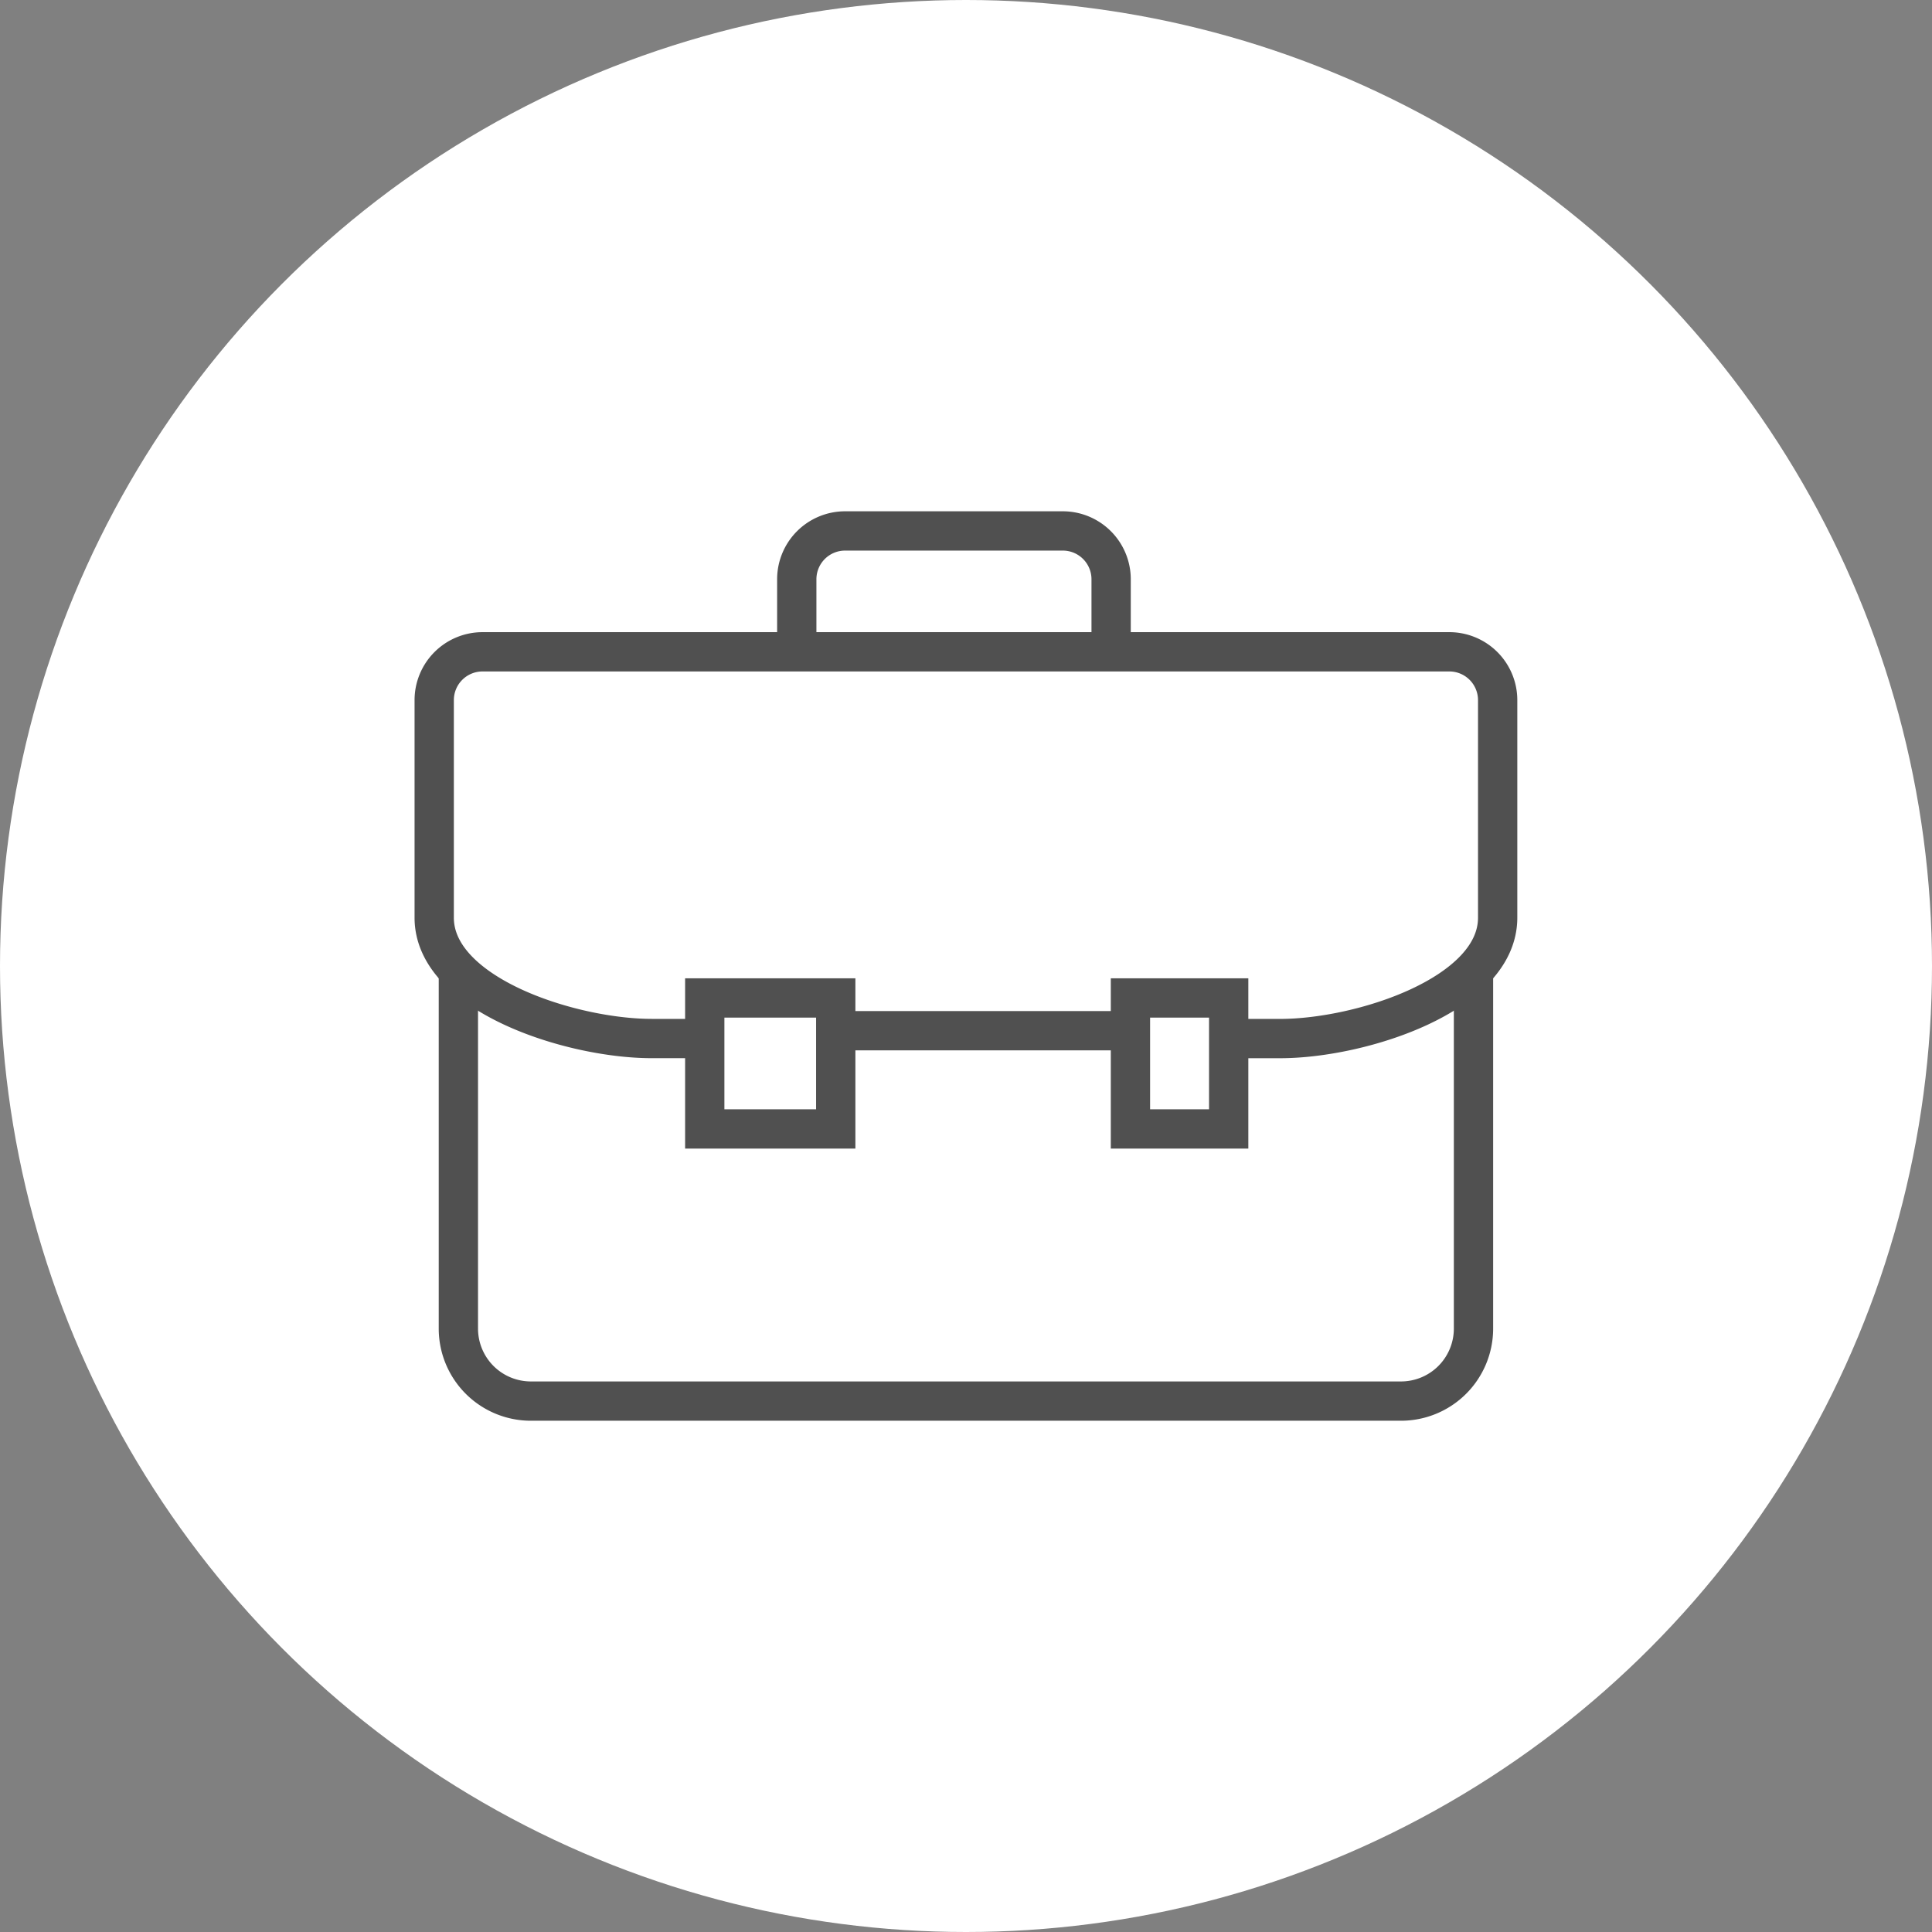
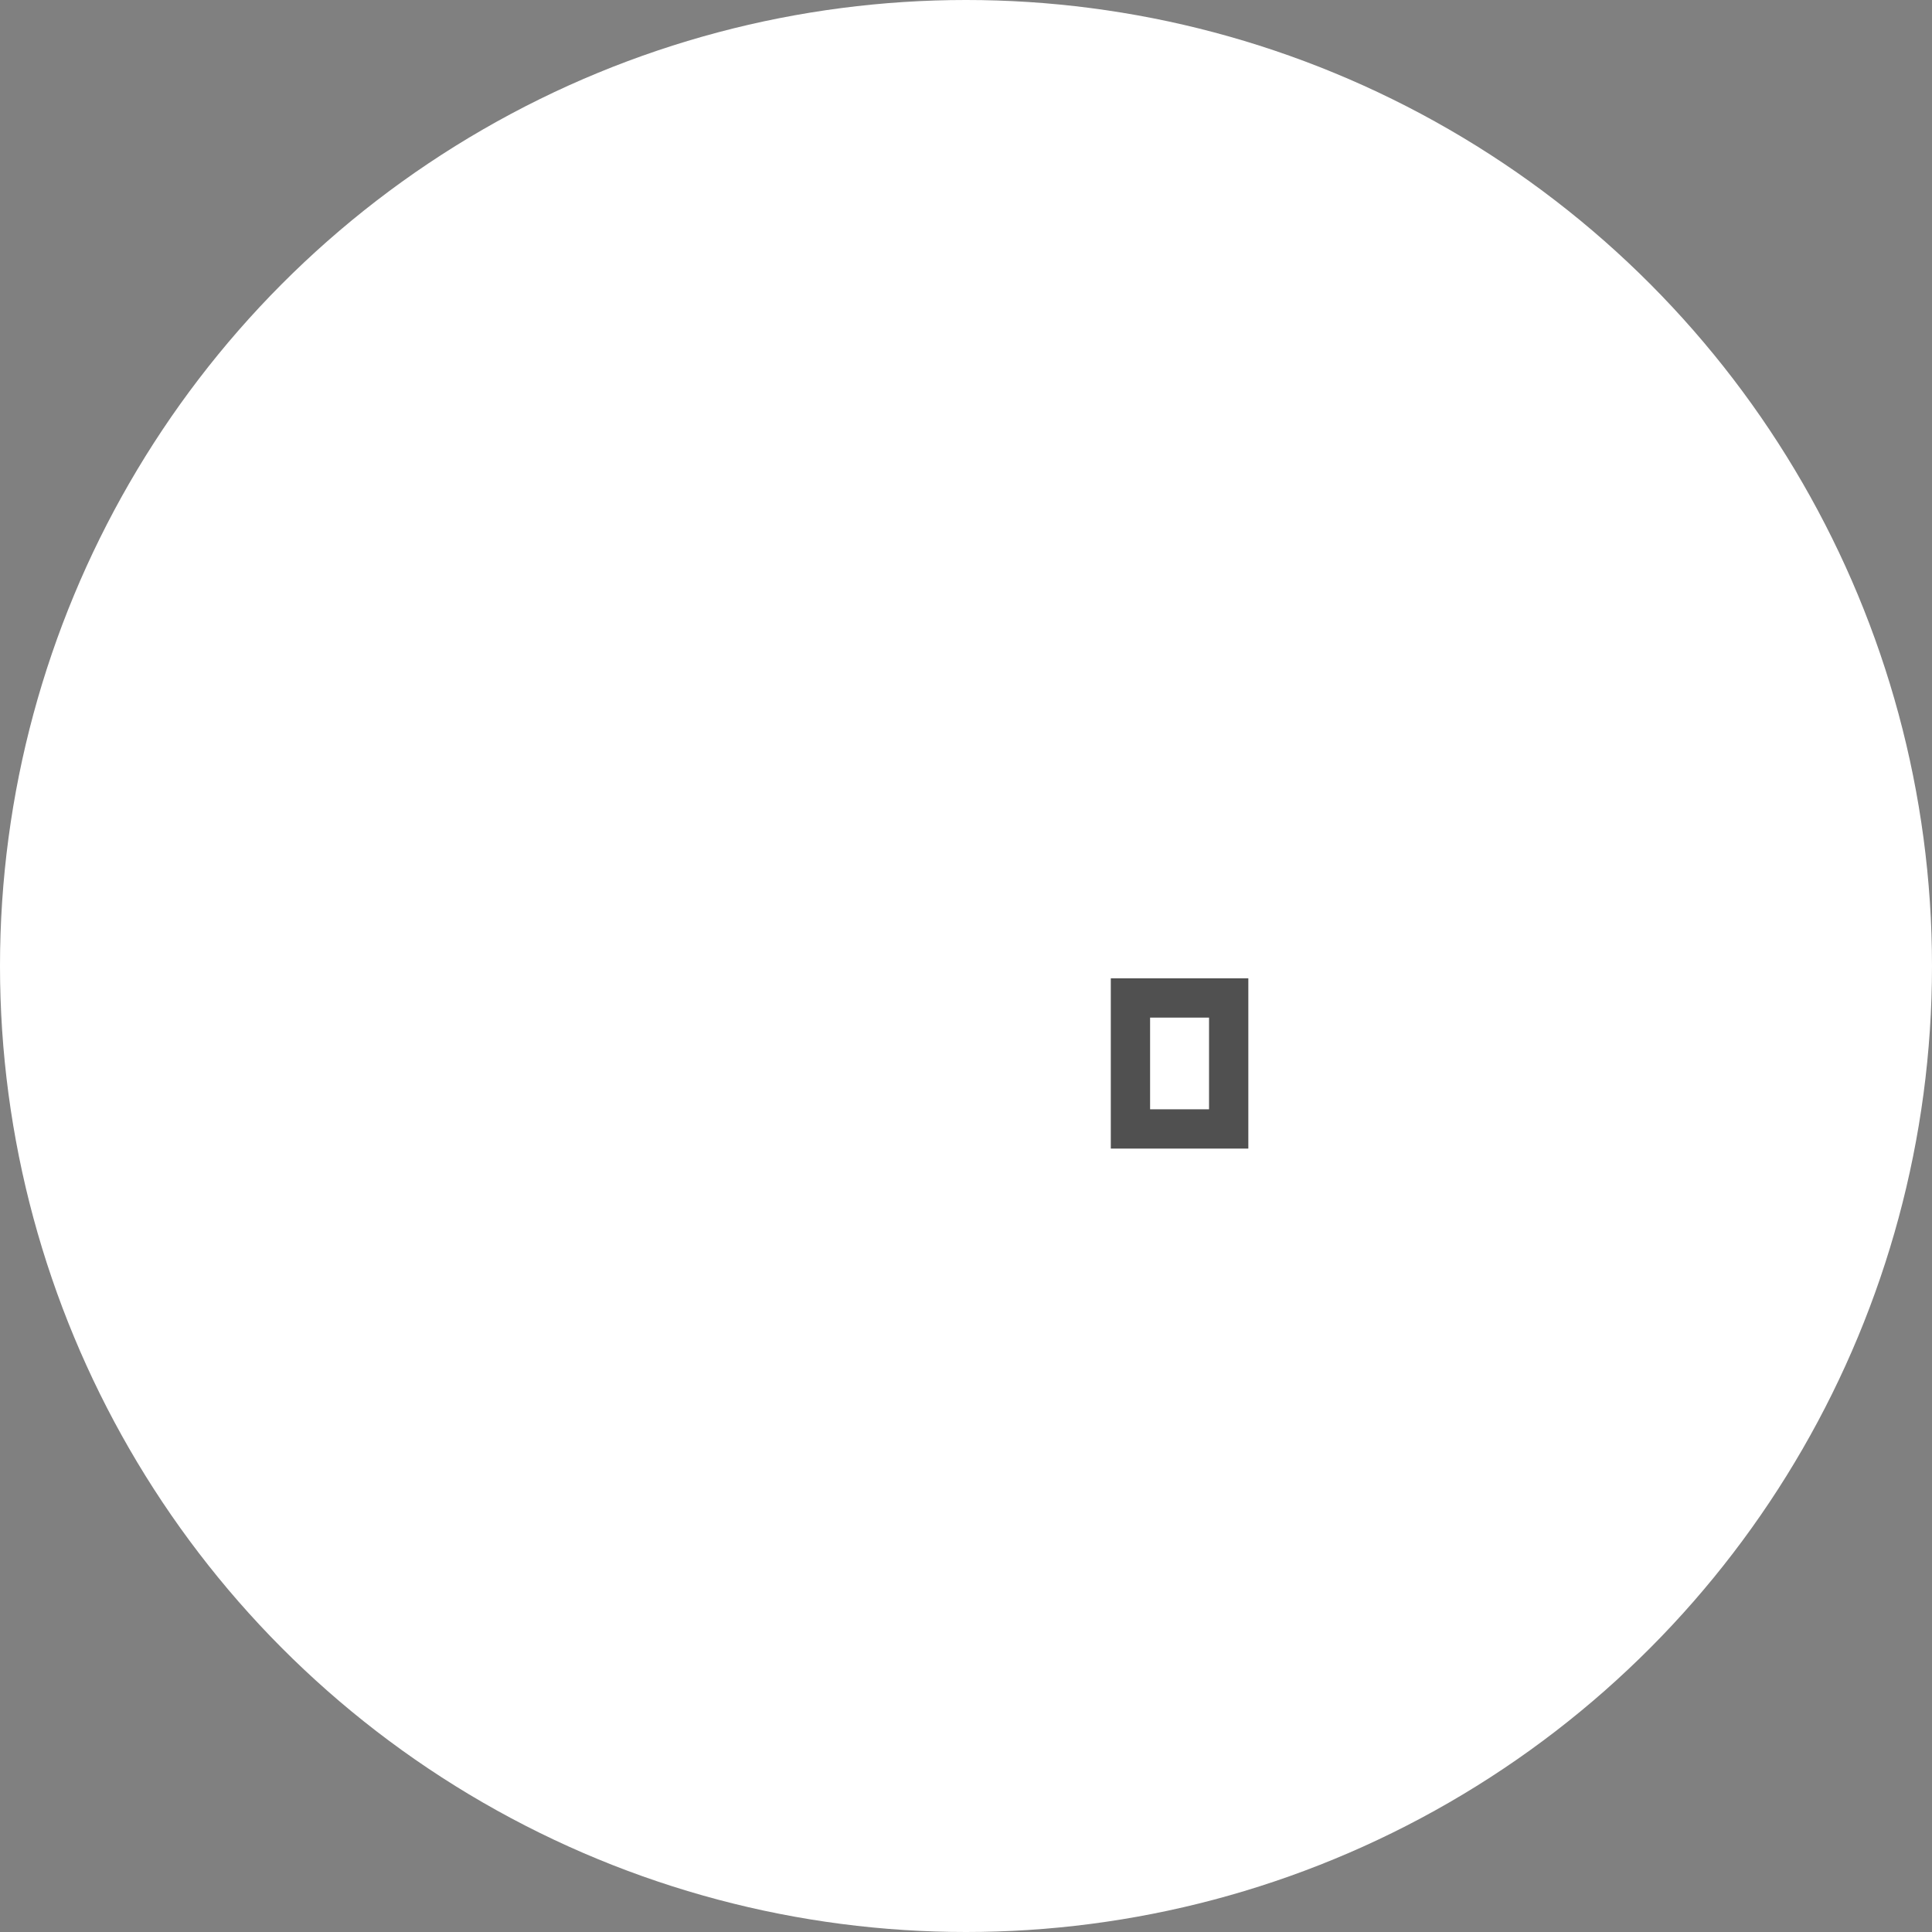
<svg xmlns="http://www.w3.org/2000/svg" width="59" height="59" viewBox="0 0 59 59">
  <rect x="0" y="0" width="59" height="59" fill="#808080" stroke="none" />
  <g id="Group_179917" data-name="Group 179917" transform="translate(-149.5 -9510.148)">
    <circle id="Ellipse_975" data-name="Ellipse 975" cx="29.5" cy="29.5" r="29.5" transform="translate(149.5 9510.148)" fill="#fff" />
    <g id="Group_179120" data-name="Group 179120" transform="translate(162.022 9525.624)">
      <g id="Group_179121" data-name="Group 179121">
-         <path id="Path_431199" data-name="Path 431199" d="M33,19V30.072a2.214,2.214,0,0,1-2.214,2.214H4.214A2.214,2.214,0,0,1,2,30.072V19" transform="translate(-0.524 -4.975)" fill="none" stroke="#505050" stroke-miterlimit="10" stroke-width="1.2" />
-         <rect id="Rectangle_26402" data-name="Rectangle 26402" width="4" height="4" transform="translate(9 15)" fill="none" stroke="#505050" stroke-miterlimit="10" stroke-width="1.2" />
        <rect id="Rectangle_26403" data-name="Rectangle 26403" width="3" height="4" transform="translate(22 15)" fill="none" stroke="#505050" stroke-miterlimit="10" stroke-width="1.2" />
-         <path id="Path_431200" data-name="Path 431200" d="M25.6,4.691V2.476A1.476,1.476,0,0,0,24.12,1H17.476A1.476,1.476,0,0,0,16,2.476V4.691" transform="translate(-4.19 -0.262)" fill="none" stroke="#505050" stroke-miterlimit="10" stroke-width="1.2" />
-         <line id="Line_6779" data-name="Line 6779" x1="9" transform="translate(13 16)" fill="none" stroke="#505050" stroke-miterlimit="10" stroke-width="1.2" />
-         <path id="Path_431201" data-name="Path 431201" d="M9.12,17.81H7.643C5.179,17.81,1,16.471,1,14.12V7.476A1.476,1.476,0,0,1,2.476,6H32a1.476,1.476,0,0,1,1.476,1.476V14.12c0,2.352-4.179,3.691-6.643,3.691H25.359" transform="translate(-0.262 -1.571)" fill="none" stroke="#505050" stroke-miterlimit="10" stroke-width="1.2" />
      </g>
    </g>
  </g>
</svg>